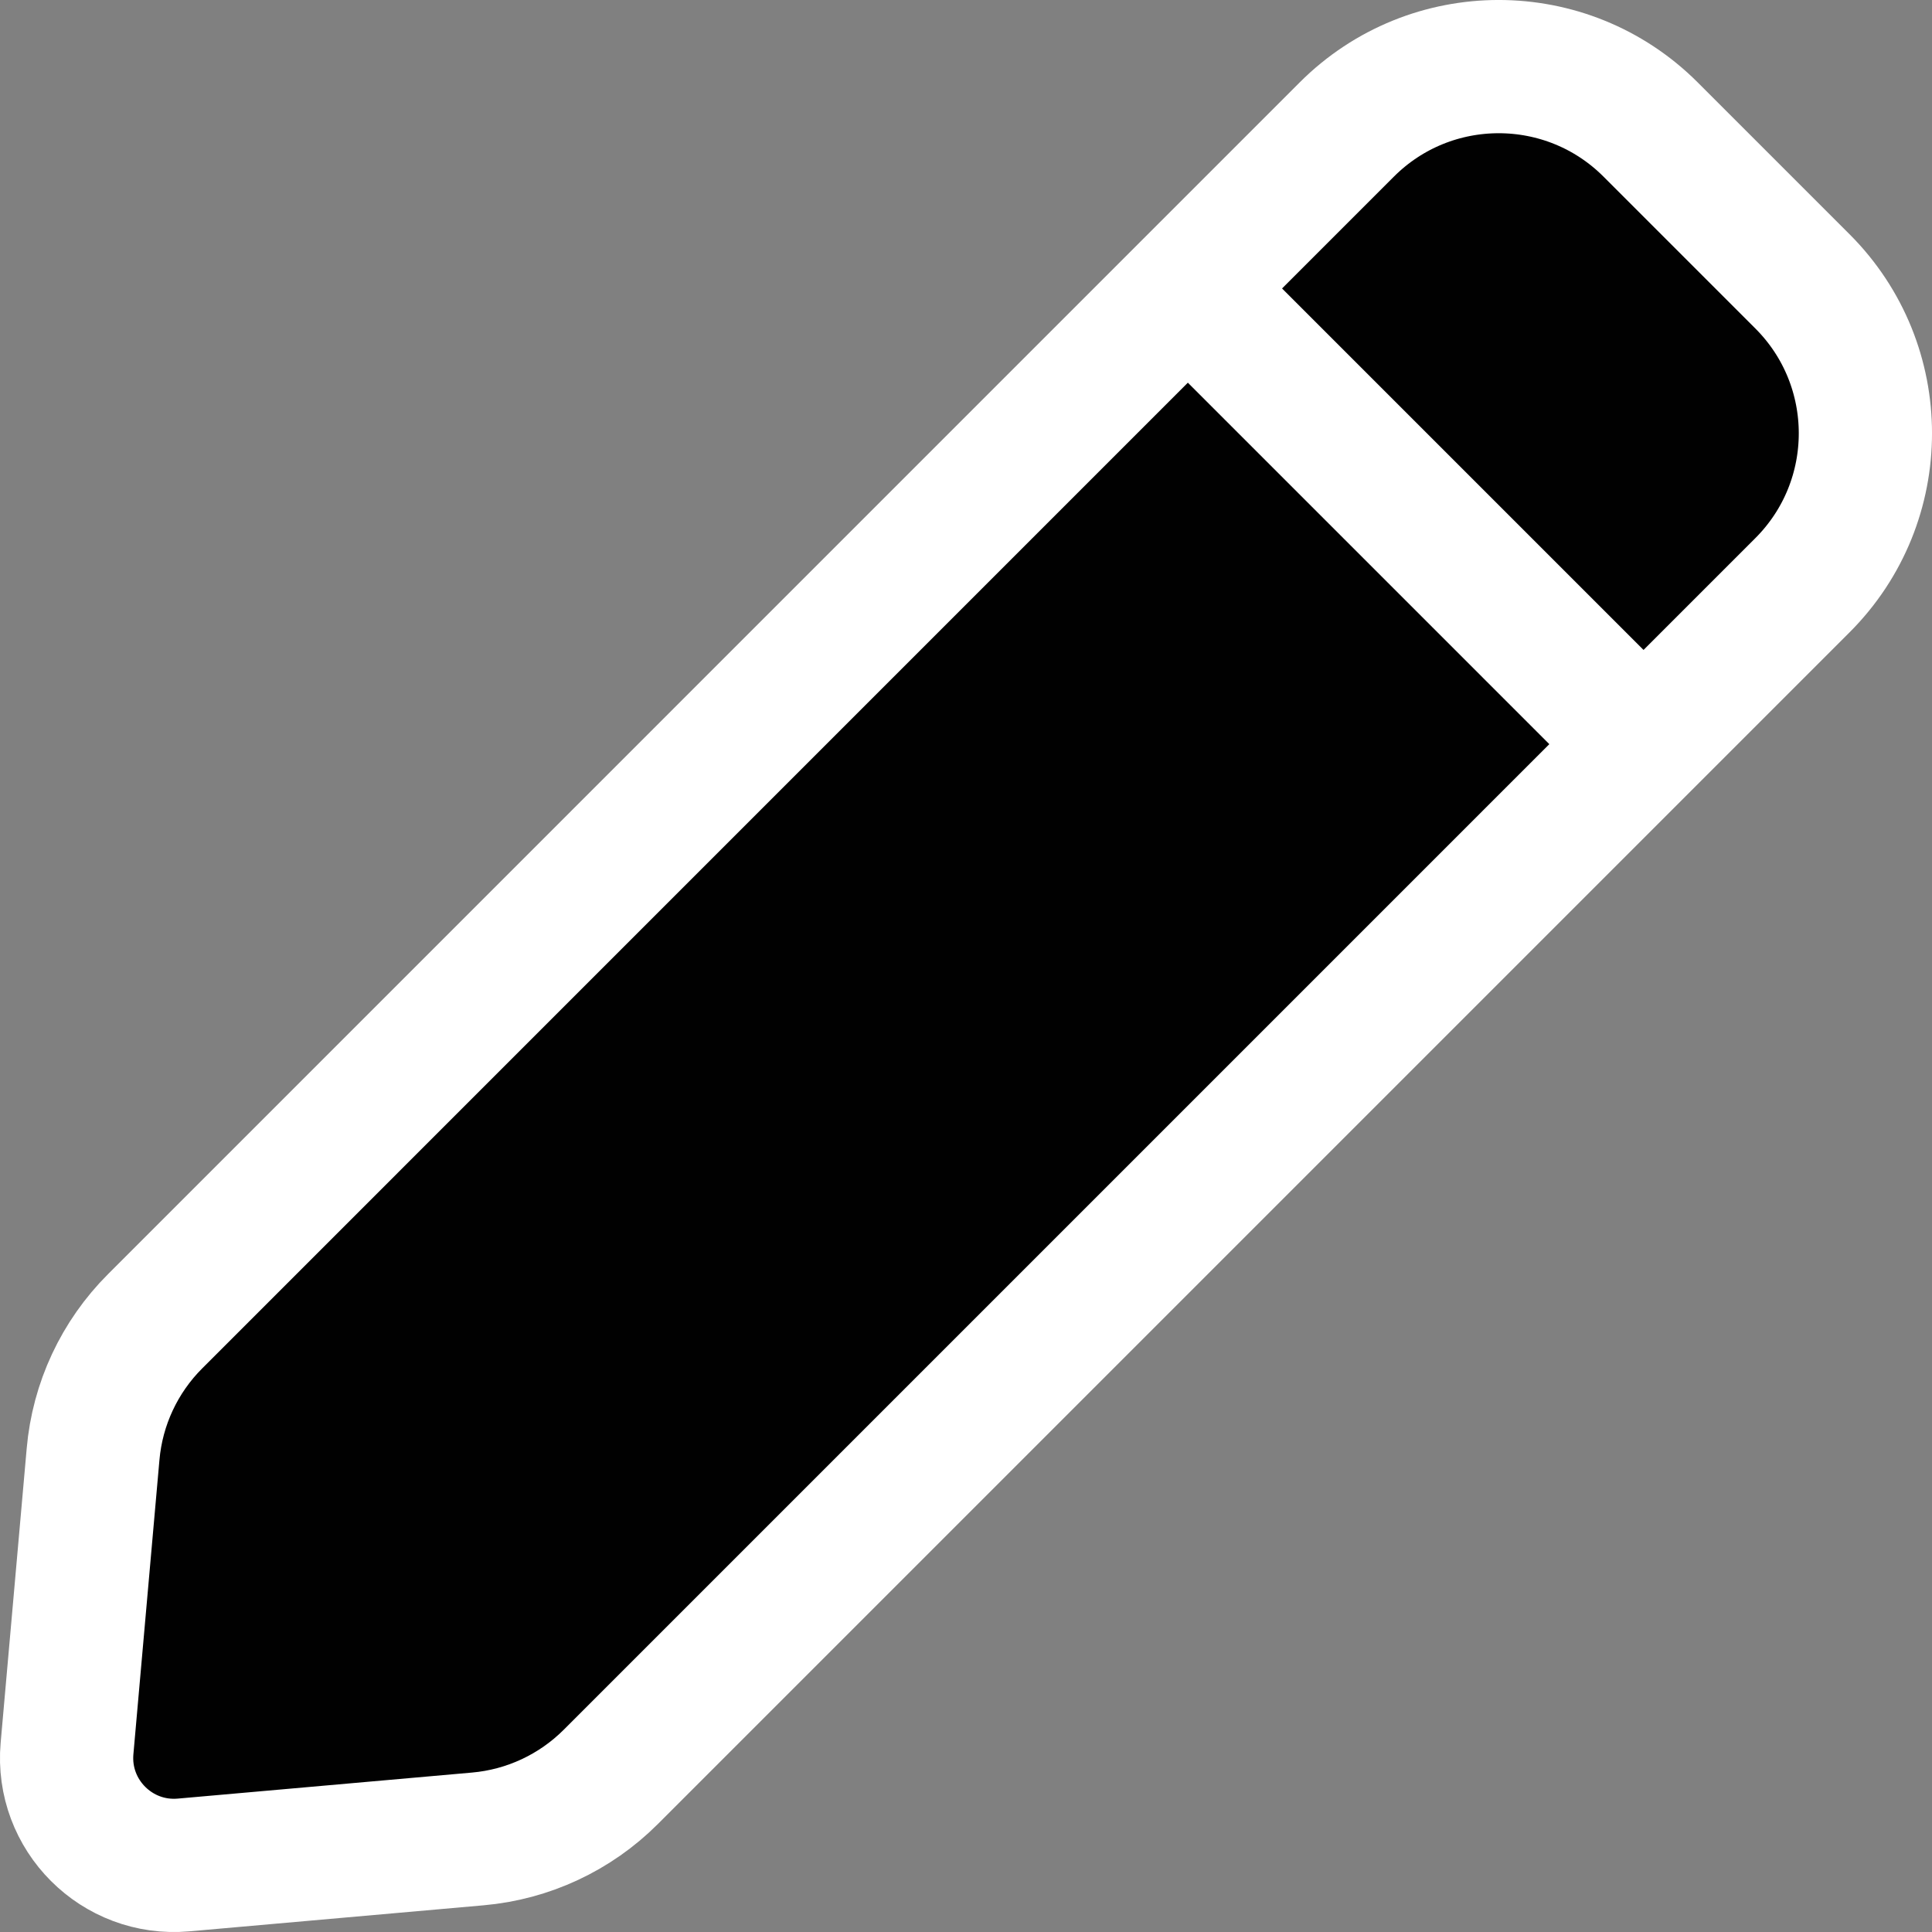
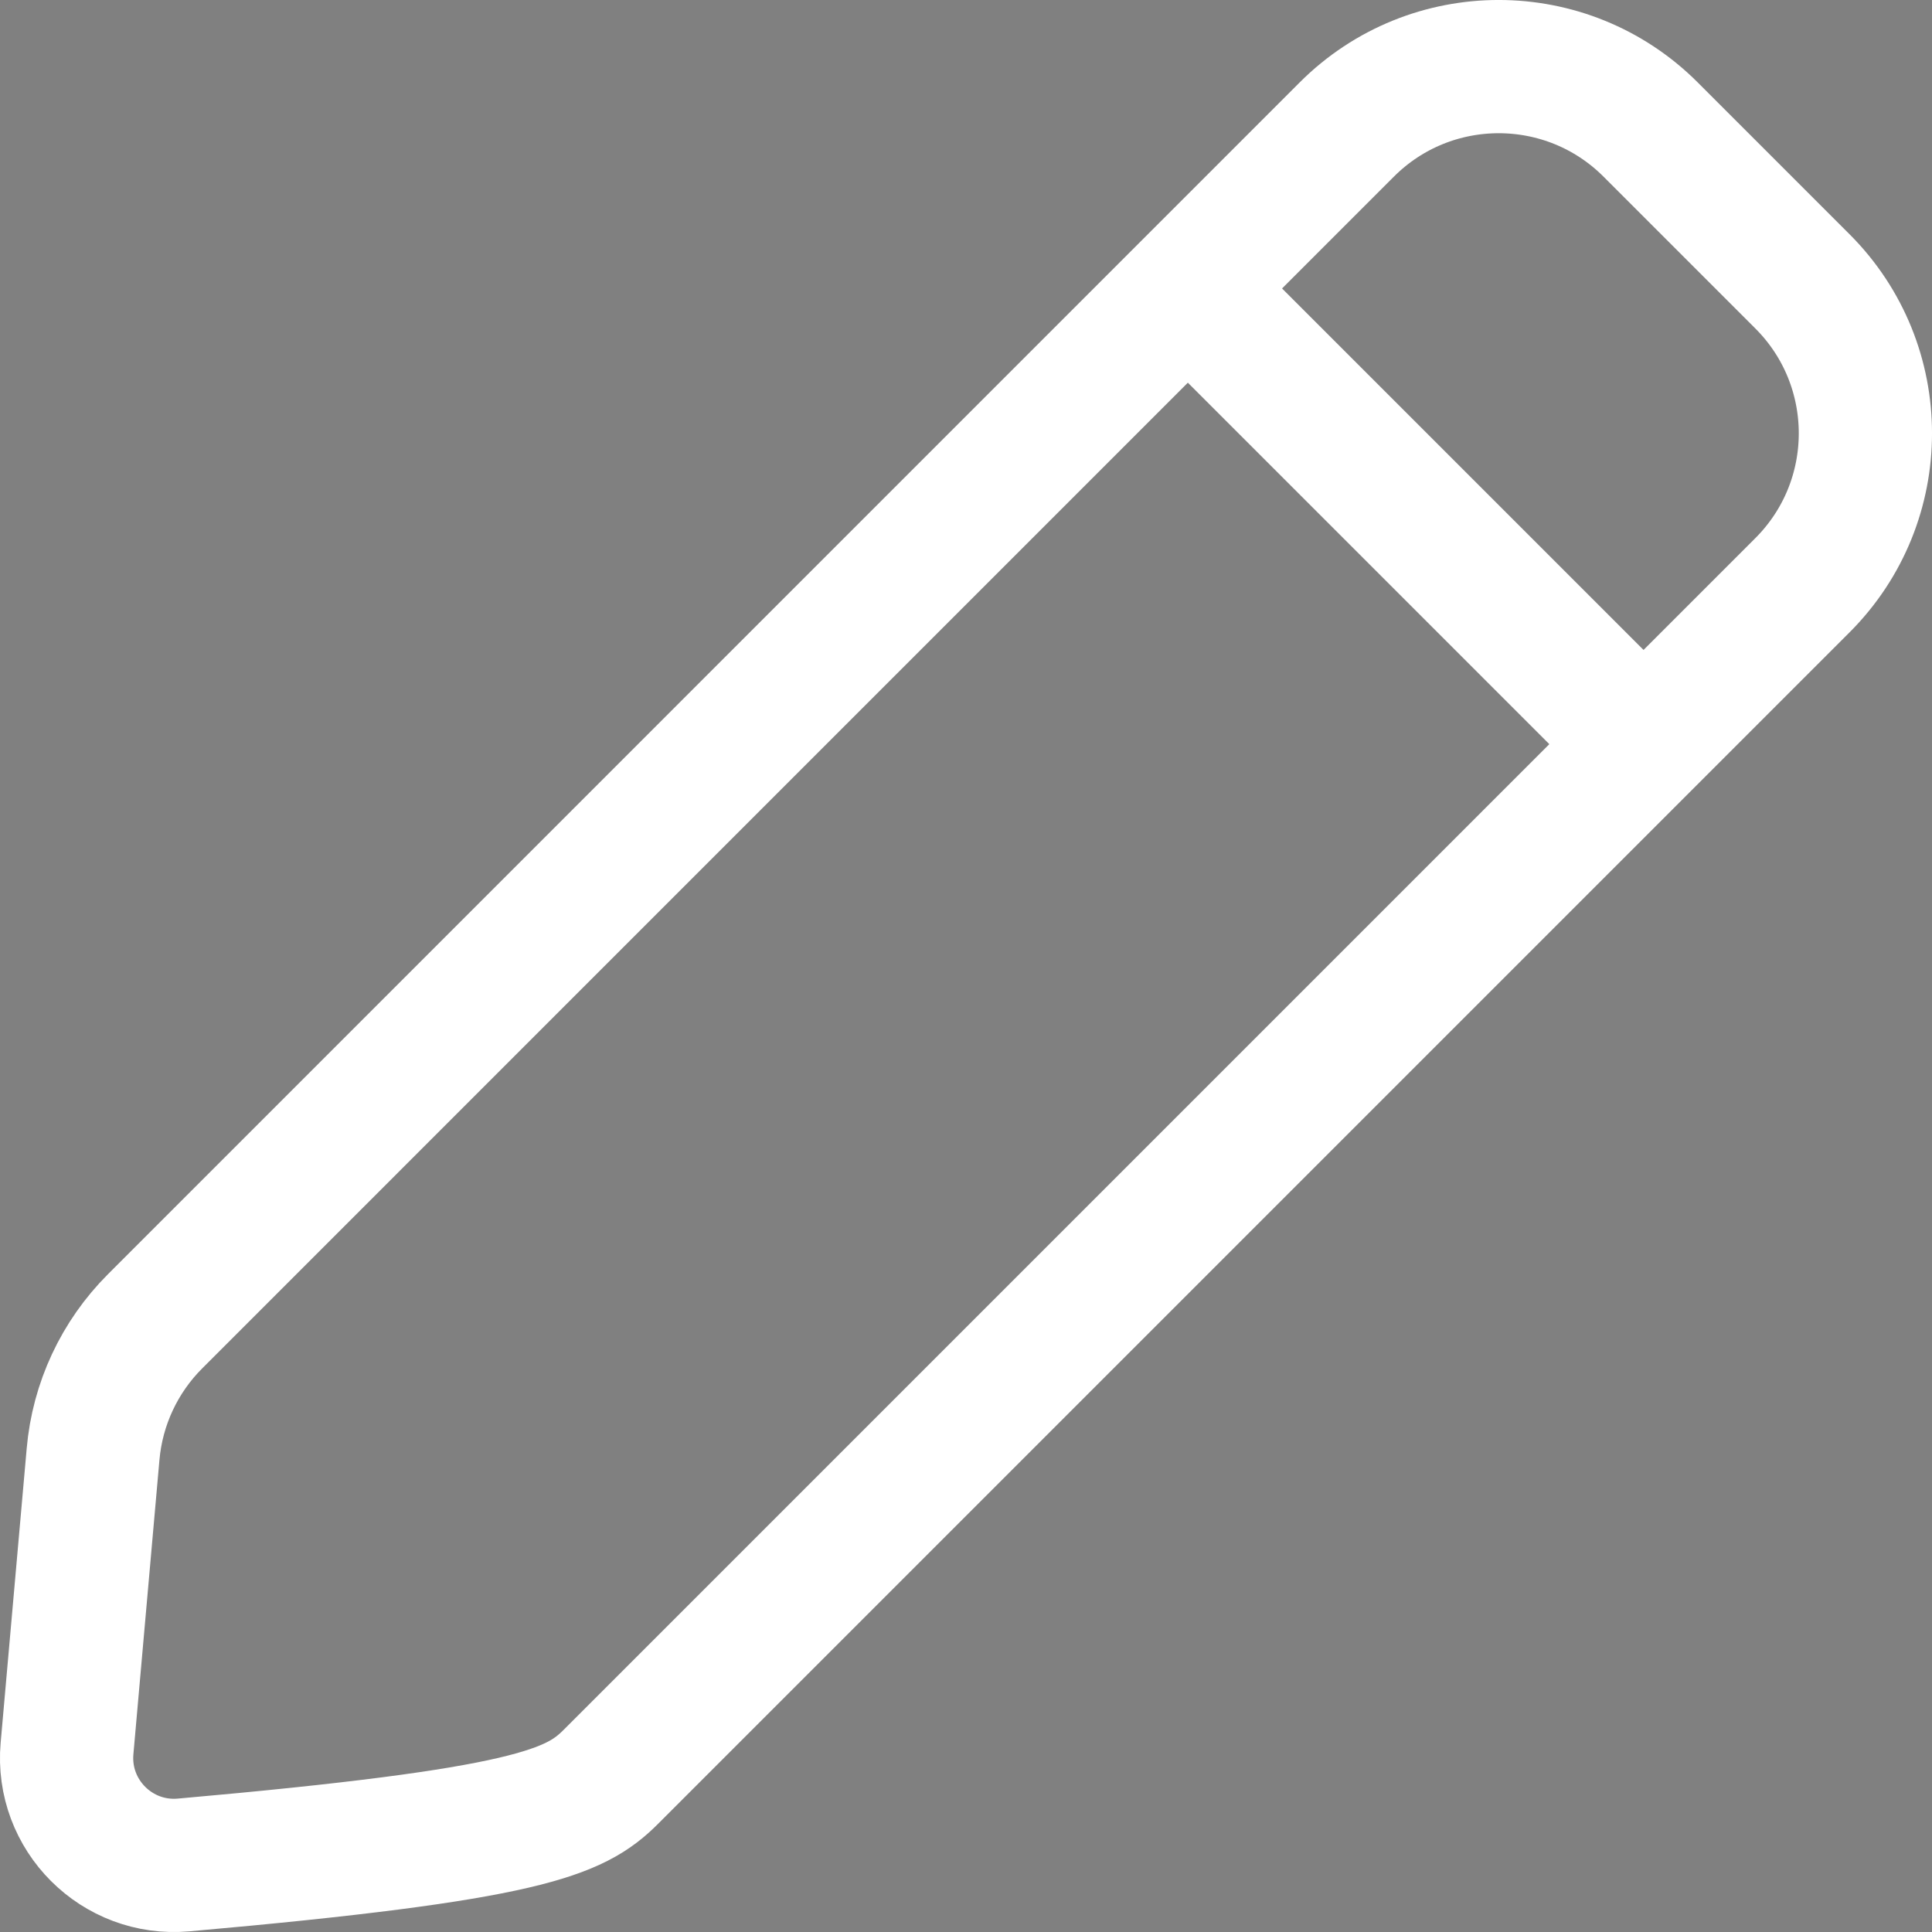
<svg xmlns="http://www.w3.org/2000/svg" width="29" height="29" viewBox="0 0 29 29" fill="none">
  <rect x="0" y="0" width="29" height="29" fill="#808080" stroke="none" />
  <g id="pen icon">
-     <path d="M17.83 4.33L20.216 1.944C21.475 0.685 23.517 0.685 24.776 1.944L27.056 4.224C28.315 5.483 28.315 7.525 27.056 8.784L24.67 11.17M17.83 4.33L2.329 19.832C1.793 20.367 1.463 21.074 1.397 21.828L1.006 26.246C0.918 27.245 1.755 28.082 2.754 27.994L7.172 27.603C7.926 27.537 8.633 27.207 9.168 26.672L24.67 11.17M17.83 4.33L24.67 11.17L17.83 4.33Z" fill="#010101" />
-     <path d="M17.83 4.33L20.216 1.944C21.475 0.685 23.517 0.685 24.776 1.944L27.056 4.224C28.315 5.483 28.315 7.525 27.056 8.784L24.67 11.17M17.83 4.33L2.329 19.832C1.793 20.367 1.463 21.074 1.397 21.828L1.006 26.246C0.918 27.245 1.755 28.082 2.754 27.994L7.172 27.603C7.926 27.537 8.633 27.207 9.168 26.672L24.67 11.17M17.83 4.33L24.67 11.17" stroke="white" stroke-width="2" stroke-linecap="round" stroke-linejoin="round" />
+     <path d="M17.83 4.33L20.216 1.944C21.475 0.685 23.517 0.685 24.776 1.944L27.056 4.224C28.315 5.483 28.315 7.525 27.056 8.784L24.67 11.17M17.83 4.33L2.329 19.832C1.793 20.367 1.463 21.074 1.397 21.828L1.006 26.246C0.918 27.245 1.755 28.082 2.754 27.994C7.926 27.537 8.633 27.207 9.168 26.672L24.67 11.17M17.83 4.33L24.67 11.17" stroke="white" stroke-width="2" stroke-linecap="round" stroke-linejoin="round" />
  </g>
</svg>